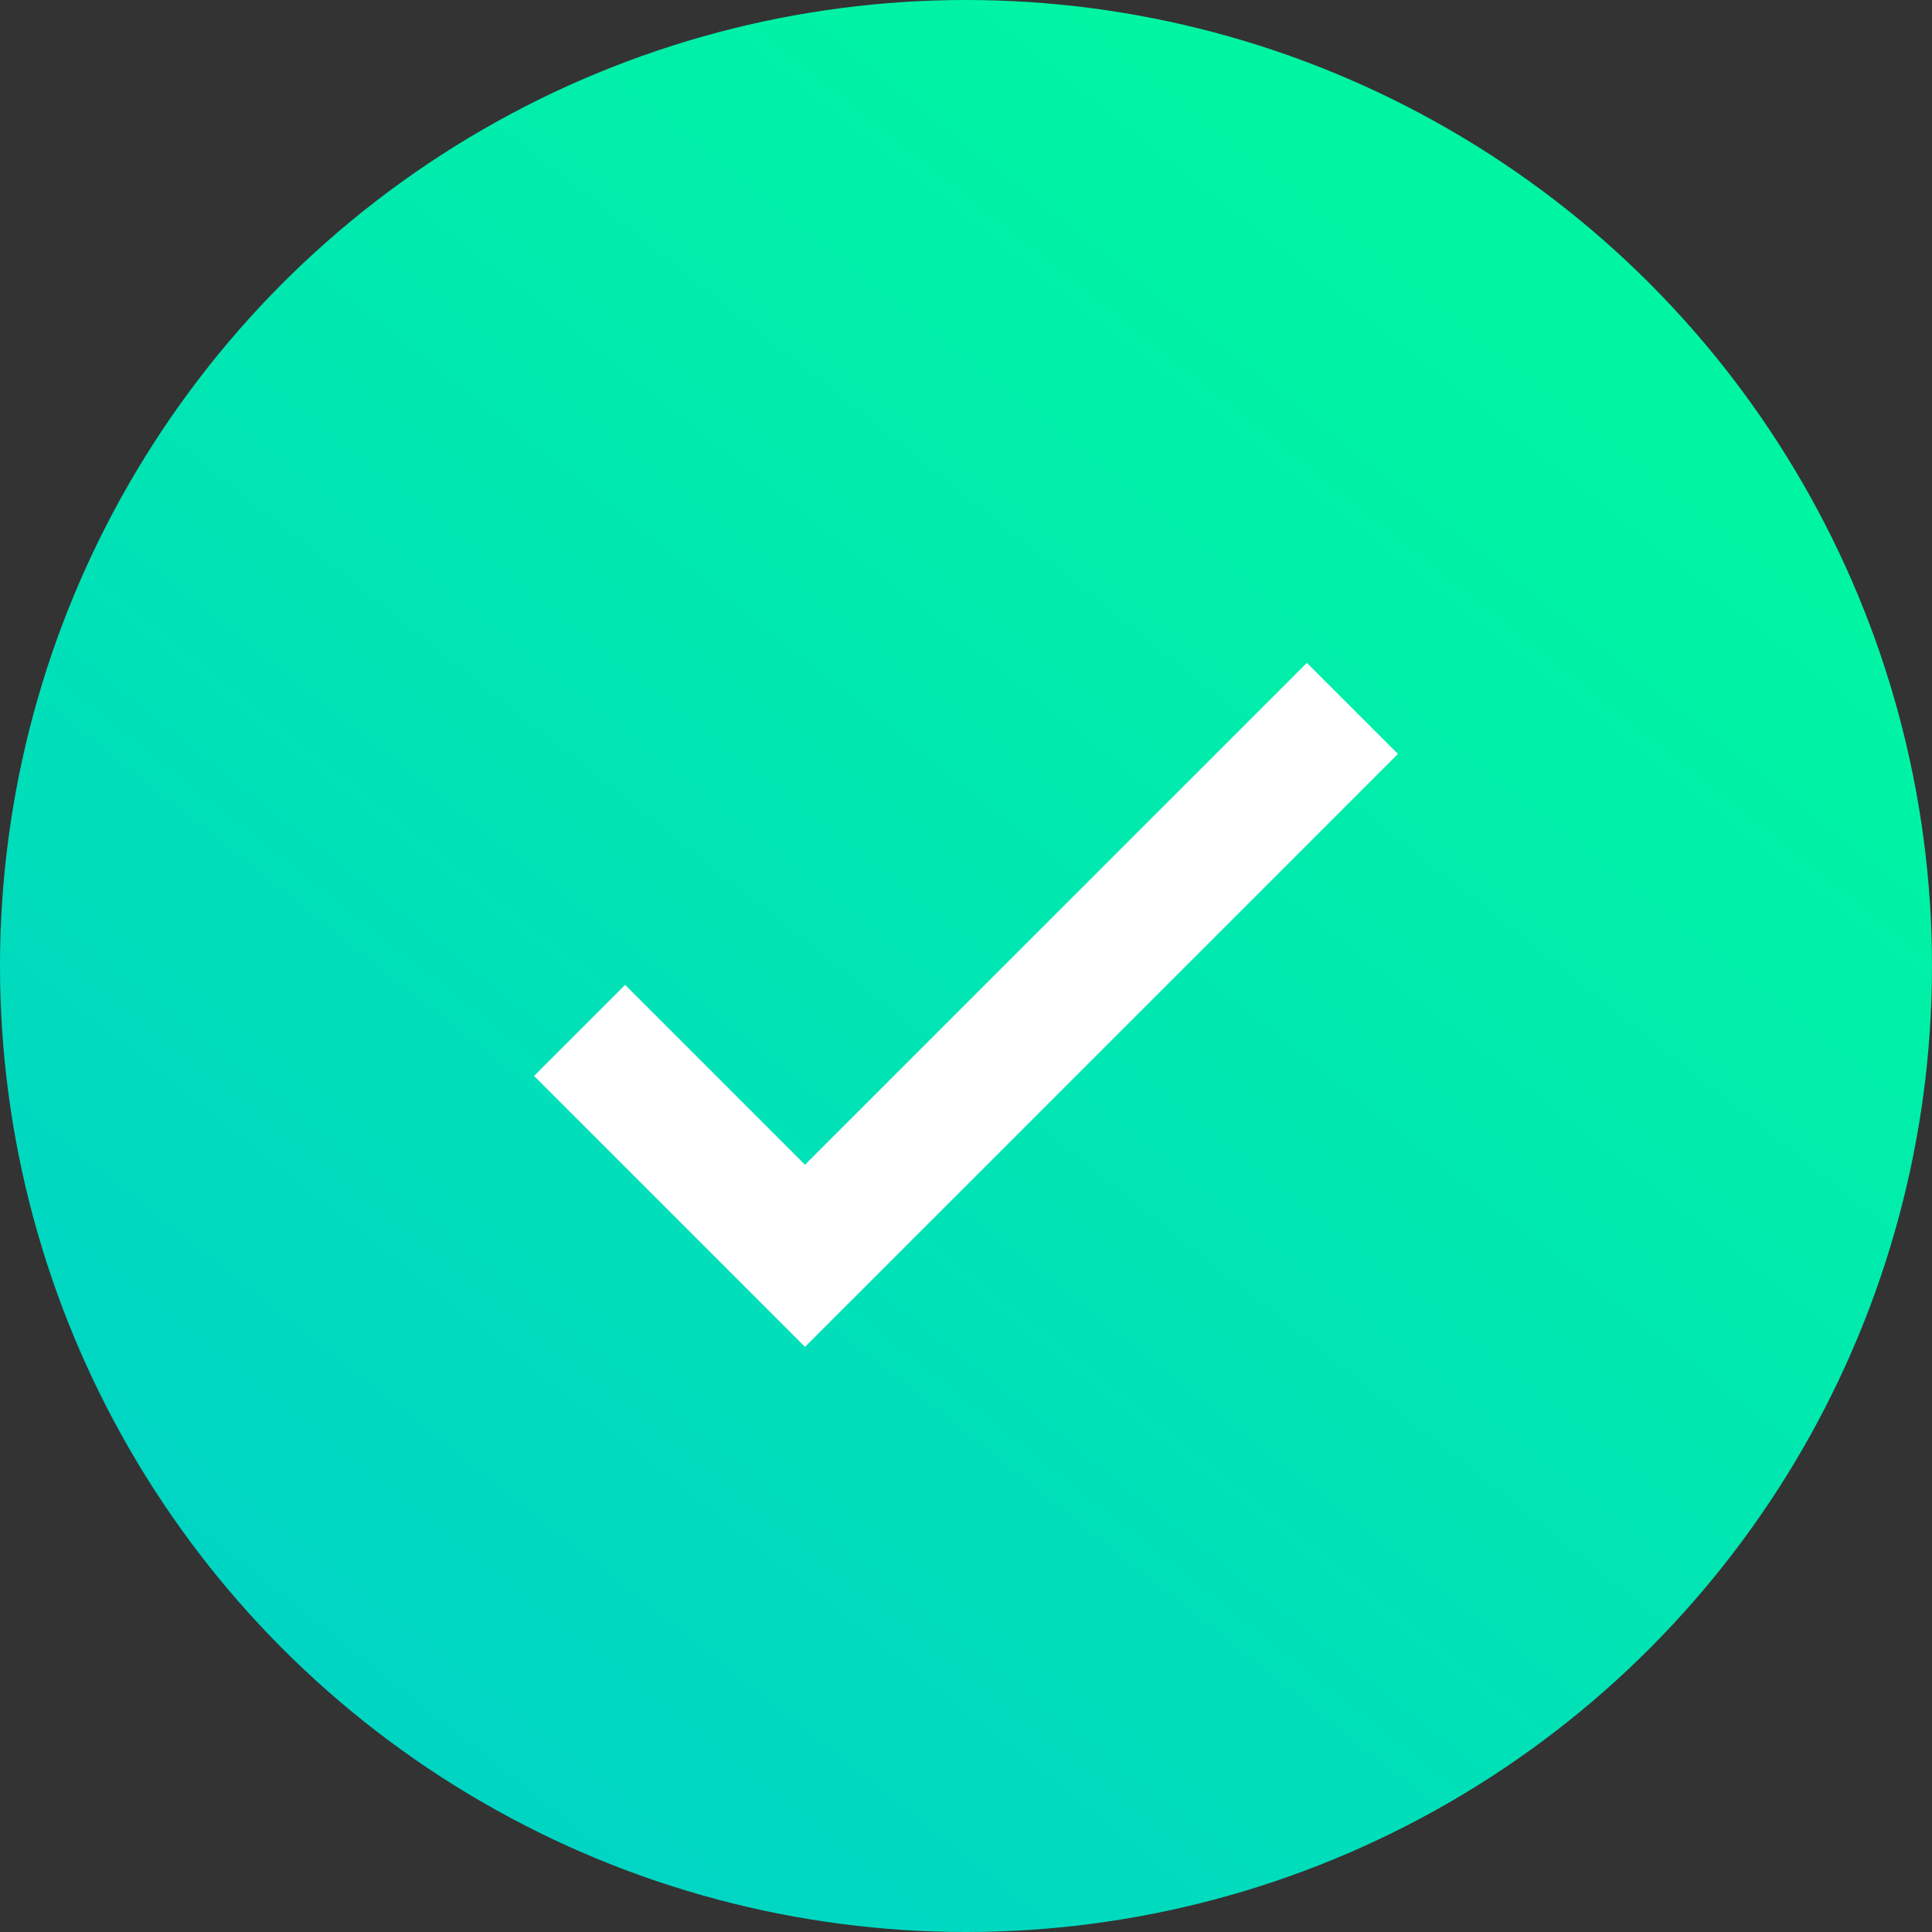
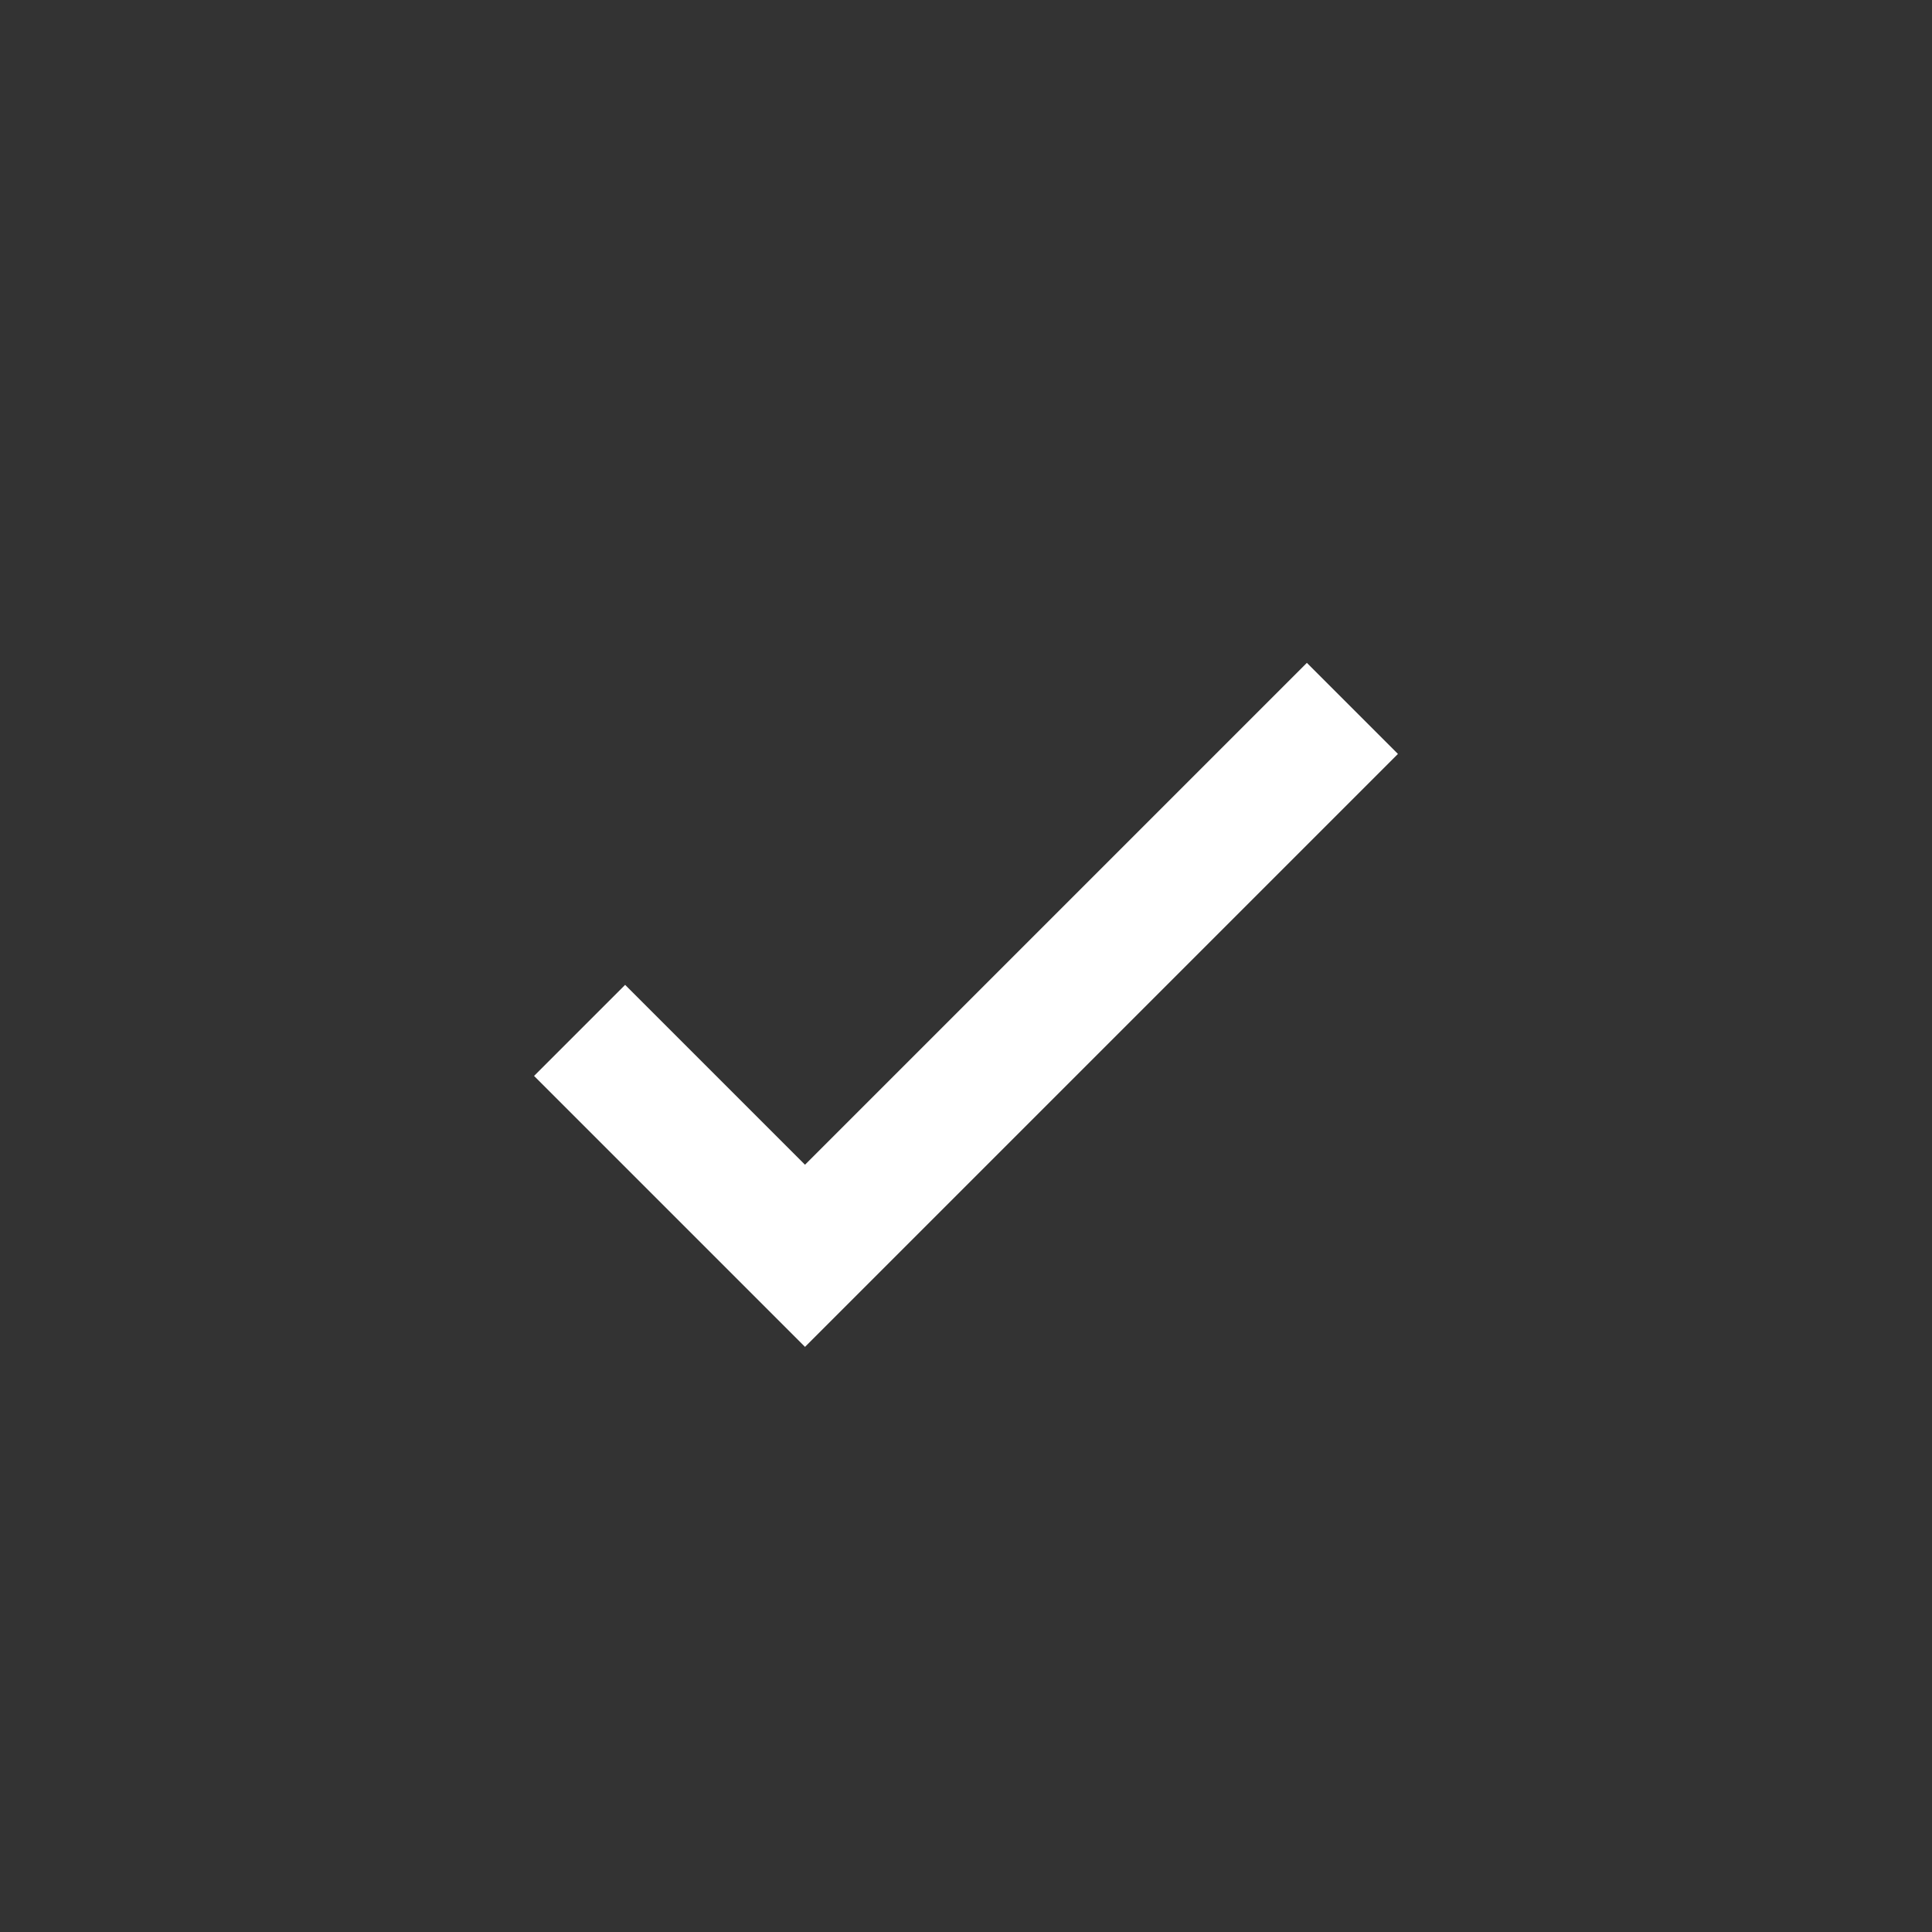
<svg xmlns="http://www.w3.org/2000/svg" width="30" height="30" viewBox="0 0 30 30" fill="none">
  <rect x="0" y="0" width="30" height="30" fill="#333333" stroke="none" />
-   <circle cx="15" cy="15" r="15" fill="url(#paint0_linear_1014_413)" />
  <path d="M9 16L12.5 19.5L21 11" stroke="white" stroke-width="2" />
  <defs>
    <linearGradient id="paint0_linear_1014_413" x1="24" y1="5.5" x2="6.75" y2="27.25" gradientUnits="userSpaceOnUse">
      <stop stop-color="#00F5A2" />
      <stop offset="1" stop-color="#00D5C4" />
    </linearGradient>
  </defs>
</svg>